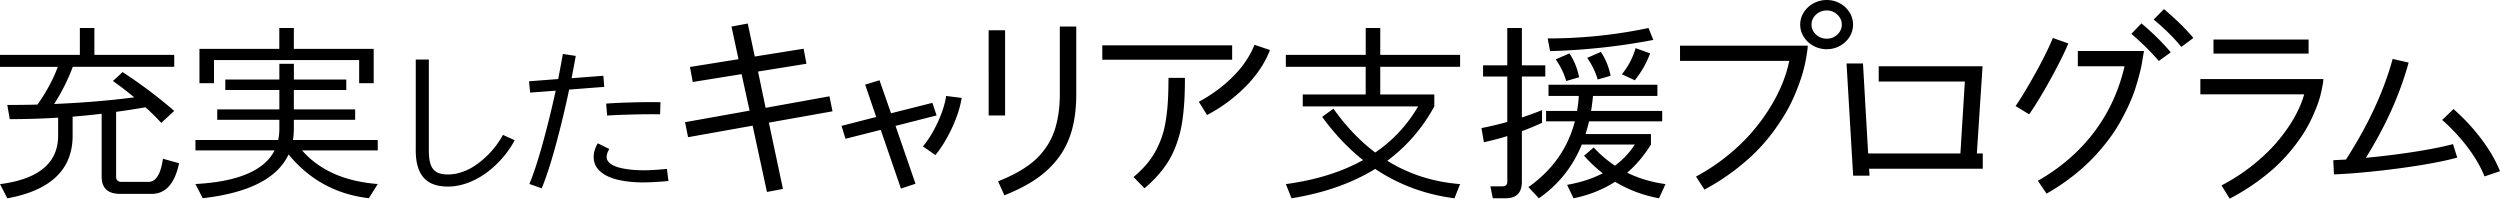
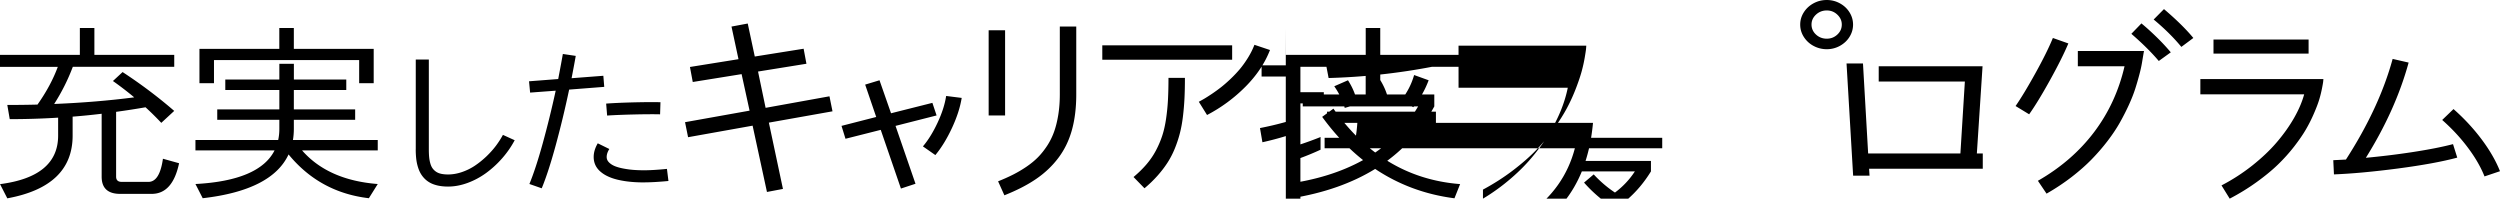
<svg xmlns="http://www.w3.org/2000/svg" data-name="レイヤー 2" width="667.45" height="53.04">
-   <path d="M0 17.84v-3.19h21.32V7.47h3.88v7.18h21.32v3.19H19.44a52.92 52.92 0 01-4.98 9.92c7.56-.31 14.68-.9 21.37-1.77-1.79-1.5-3.69-2.96-5.68-4.36l2.58-2.39c4.88 3.19 9.48 6.65 13.78 10.37l-3.45 3.19a75.25 75.25 0 00-4.21-4.16c-2.61.46-5.23.86-7.85 1.22v17.3c0 .93.5 1.4 1.51 1.4h7.11c2.01 0 3.3-2.06 3.88-6.18l4.31 1.2c-1.15 5.45-3.59 8.18-7.32 8.18h-8.4c-3.3 0-4.95-1.53-4.95-4.59v-16.8c-2.58.31-5.17.57-7.75.77v5.06c0 9.04-5.81 14.62-17.44 16.75L.01 49.16c10.34-1.33 15.51-5.65 15.51-12.96v-4.79c-4.3.27-8.61.4-12.92.4l-.65-3.79c2.74 0 5.42-.03 8.06-.1 2.39-3.38 4.19-6.74 5.42-10.07H0zm92.45 3.39v2.79h-14v5.18h16.37v2.79H78.45v2.39c0 1.04-.08 2.04-.24 2.99h22.64v2.79h-20.2c4.63 5.29 11.36 8.28 20.2 8.97l-2.37 3.79C89.75 51.9 82.6 48 77.04 41.23c-2.97 6.38-10.61 10.28-22.92 11.69l-1.94-3.79c11.36-.61 18.4-3.6 21.12-8.97H52.18v-2.79h22.09c.21-.94.31-1.94.31-2.99v-2.39H58V29.2h16.58v-5.18H60.15v-2.79h14.43v-4.19h3.88v4.19h14zm-17.88-8.18V7.47h3.88v5.58h21.32v9.17h-3.88v-6.18H57.13v6.18h-3.88v-9.17h21.32zM111 39.88V15.89h3.49v23.99c0 .8.03 1.51.09 2.11.06.6.17 1.16.32 1.68s.35.95.61 1.3c.26.35.57.65.95.9s.83.43 1.35.54c.52.11 1.13.17 1.82.17 1.22 0 2.47-.22 3.72-.65s2.42-1.01 3.47-1.72c1.06-.71 2.07-1.53 3.05-2.46.97-.93 1.82-1.88 2.54-2.84s1.34-1.93 1.86-2.9l3.14 1.43c-.92 1.73-2.04 3.34-3.37 4.85a26.409 26.409 0 01-4.3 3.93c-1.54 1.11-3.18 1.99-4.94 2.63s-3.48.96-5.18.96c-.97 0-1.86-.09-2.67-.26-.81-.18-1.5-.42-2.09-.74s-1.11-.71-1.56-1.18a6.78 6.78 0 01-1.11-1.53c-.29-.54-.52-1.16-.71-1.85s-.31-1.38-.38-2.08-.11-1.46-.11-2.28zm30.26-18.18l7.77-.6c.62-3.24 1.03-5.47 1.24-6.69l3.44.51c-.18 1.08-.55 3.07-1.11 5.96l8.48-.65.24 2.96-9.37.73c-1.09 5.16-2.29 10.12-3.59 14.89-1.3 4.76-2.54 8.58-3.73 11.46l-3.29-1.15c1.13-2.74 2.32-6.36 3.56-10.86s2.4-9.19 3.46-14.05l-6.83.51-.29-3.01zm30.69 27c-1.84 0-3.51-.11-4.99-.33s-2.75-.52-3.8-.92c-1.04-.39-1.92-.87-2.62-1.44-.71-.56-1.22-1.19-1.55-1.87-.33-.68-.49-1.43-.49-2.23 0-1.19.36-2.41 1.09-3.65l3.09 1.52c-.47.74-.71 1.45-.71 2.13 0 .55.21 1.04.64 1.46.43.43.98.77 1.65 1.03s1.46.47 2.37.63c.91.17 1.8.28 2.66.34s1.74.09 2.65.09c1.61 0 3.65-.12 6.12-.37l.4 3.23c-2.64.25-4.81.37-6.52.37zm-9.86-17.85l-.26-3.19c1.8-.14 4.22-.25 7.26-.33 3.04-.07 5.45-.09 7.24-.04l-.1 3.23c-1.69-.04-4.01-.03-6.98.04-2.96.07-5.35.17-7.17.29zm33.22-23.76l4.32-.81 1.88 8.81 13.04-2.08.75 4.01-12.92 2.08 2.02 9.69 17.05-3.08.81 4.01-16.99 3.02 3.76 17.7-4.27.81-3.83-17.7-17.23 3.08-.81-4.01 17.23-3.08-2.13-9.75-13.04 2.1-.75-4.01 12.96-2.08-1.87-8.72zm29.34 26.52l9.28-2.38-2.95-8.64 3.83-1.16 3.08 8.81 11.04-2.78 1.12 3.36-10.96 2.79 5.33 15.45-3.89 1.28-5.39-15.67-9.41 2.38-1.06-3.43zm25.07 7.79l-3.32-2.32c1.41-1.66 2.71-3.76 3.9-6.3s1.96-4.92 2.3-7.16l4.15.52c-.4 2.5-1.27 5.19-2.61 8.06s-2.81 5.27-4.42 7.2zm14.23-10.58V8.08h4.39v22.75h-4.39zm4.2 21.32l-1.68-3.73c1.49-.6 2.84-1.2 4.04-1.81 1.2-.61 2.39-1.31 3.55-2.1 1.16-.79 2.18-1.63 3.06-2.52.88-.89 1.69-1.92 2.45-3.07.75-1.15 1.37-2.4 1.85-3.74s.85-2.85 1.12-4.53c.27-1.68.41-3.49.41-5.45V7.09h4.39V25.2c0 3.56-.39 6.74-1.17 9.54-.78 2.8-1.99 5.27-3.62 7.43-1.63 2.16-3.62 4.04-5.96 5.63-2.34 1.6-5.16 3.04-8.44 4.34zm26.14-36.2V12.1h34.67v3.84h-34.67zm11.28 34.34l-2.94-3.02c1.32-1.11 2.47-2.23 3.45-3.38s1.82-2.37 2.51-3.67c.69-1.3 1.25-2.61 1.69-3.94.44-1.33.78-2.83 1.03-4.52.25-1.69.42-3.38.51-5.07.09-1.69.14-3.66.14-5.9h4.39c0 2.04-.04 3.87-.12 5.5-.08 1.62-.22 3.26-.42 4.9-.2 1.64-.48 3.14-.83 4.48-.35 1.34-.79 2.68-1.34 4.02-.55 1.34-1.2 2.6-1.95 3.76s-1.64 2.32-2.66 3.47a32.625 32.625 0 01-3.47 3.35zm16.69-19.57l-2.2-3.54c.48-.26.97-.53 1.48-.83.51-.3 1.18-.73 2.01-1.28.83-.56 1.63-1.14 2.4-1.74.77-.6 1.61-1.33 2.51-2.18.9-.85 1.73-1.73 2.5-2.63.76-.9 1.49-1.92 2.2-3.06.71-1.14 1.29-2.3 1.75-3.49l4.15 1.39c-1.36 3.51-3.55 6.79-6.58 9.83a41.327 41.327 0 01-10.22 7.52zm21.04-16.06h21.32V7.47h3.88v7.18h21.32v3.19H368.5v7.38h14.43v3.19c-3.18 5.82-7.36 10.66-12.56 14.51 5.81 3.6 12.29 5.67 19.45 6.23l-1.51 3.79c-7.83-1.01-14.88-3.63-21.17-7.84-6.2 3.82-13.64 6.43-22.33 7.84l-1.51-3.79c8.01-1.08 14.88-3.22 20.61-6.41-3.98-3.15-7.61-7-10.92-11.54l3.01-2.19c3.36 4.74 7.08 8.64 11.16 11.71 4.75-3.25 8.56-7.35 11.45-12.31h-30.8v-3.19h16.8v-7.38h-21.32v-3.19zm59.13-7.18h3.88v9.97h6.25v2.99h-6.25v10.94c1.8-.6 3.6-1.25 5.38-1.97v3.39a72.44 72.44 0 01-5.38 2.23v13.52c0 2.92-1.44 4.39-4.31 4.39h-3.45l-.65-3.19h3.23c.86 0 1.29-.4 1.29-1.2V36.33c-2.04.63-4.12 1.18-6.25 1.65l-.65-3.79c2.31-.45 4.6-.99 6.89-1.63V20.43h-6.46v-2.99h6.46V7.47zm10.34 24.93v-2.79h8.28c.22-1.29.37-2.62.46-3.99h-8.09v-2.99h29.07v2.99H425.3c-.13 1.37-.3 2.7-.51 3.99h18.99v2.79h-19.54c-.27 1.16-.58 2.29-.93 3.39h17.46v2.79c-1.8 2.93-3.92 5.44-6.34 7.53 3.1 1.52 6.5 2.53 10.22 3.04l-1.72 3.79c-4.27-.79-8.18-2.26-11.74-4.41-3.24 2.09-6.94 3.56-11.09 4.41l-1.72-3.59c3.6-.63 6.77-1.66 9.52-3.09a36.598 36.598 0 01-4.99-4.69l2.58-2.19c1.73 1.88 3.62 3.49 5.67 4.85a22 22 0 005.32-5.65h-14.16c-2.44 5.96-6.26 10.74-11.47 14.36l-2.8-2.99c6.41-4.52 10.54-10.37 12.41-17.55h-7.67zm1.07-18.75l-.65-3.39c9.19 0 18.16-.93 26.92-2.79l1.29 3.19c-9.04 1.73-18.23 2.73-27.57 2.99zm4.31 7.98c-.57-1.99-1.51-3.92-2.8-5.78l3.66-1.6c1.29 1.99 2.15 4.12 2.58 6.38l-3.45 1zm8.4-.4c-.58-1.99-1.51-3.92-2.8-5.78l3.66-1.6c1.29 1.99 2.15 4.12 2.58 6.38l-3.45 1zm6.46-1.4c1.72-2.13 2.94-4.45 3.66-6.98l3.88 1.4c-1 2.66-2.37 5.05-4.09 7.18l-3.45-1.6zm22.04 30.79l-2.25-3.49c2.84-1.52 5.5-3.27 7.98-5.24 2.48-1.97 4.65-4.01 6.5-6.09 1.85-2.09 3.5-4.27 4.94-6.54 1.44-2.27 2.6-4.49 3.5-6.65s1.55-4.28 1.97-6.36h-29.16V12.2h34.1c0 .21-.03.49-.06.86-.03.36-.15 1.14-.35 2.32s-.47 2.39-.8 3.61-.83 2.72-1.51 4.5c-.68 1.78-1.46 3.52-2.36 5.22s-2.06 3.55-3.49 5.57c-1.43 2.02-3.02 3.93-4.75 5.73s-3.83 3.64-6.29 5.51-5.12 3.57-7.97 5.1zM487.71 0c1.25 0 2.42.3 3.5.89 1.08.59 1.94 1.39 2.57 2.4.63 1.01.95 2.1.95 3.28s-.32 2.27-.95 3.28c-.63 1.01-1.49 1.8-2.57 2.4-1.08.59-2.25.89-3.5.89s-2.46-.3-3.54-.89a6.884 6.884 0 01-2.59-2.4c-.64-1.01-.96-2.1-.96-3.28s.32-2.27.96-3.28 1.5-1.8 2.59-2.4c1.09-.59 2.27-.89 3.54-.89zm0 10.33c1.1 0 2.04-.37 2.83-1.11.79-.74 1.18-1.62 1.18-2.66s-.4-1.9-1.19-2.65c-.79-.75-1.73-1.12-2.82-1.12s-2.08.37-2.88 1.12c-.8.75-1.19 1.63-1.19 2.65s.4 1.93 1.19 2.66 1.75 1.11 2.88 1.11zm7.04 36.56l-1.76-29.94h4.39l1.38 24.02h24.63l1.19-19.2h-23V17.7h27.72l-1.52 23.27h1.58v4.07h-30.35l.12 1.86h-4.38zm47-16.37l-3.63-2.21c1.45-2.09 3.21-5 5.29-8.75s3.63-6.88 4.67-9.42l4.13 1.46c-1.17 2.77-2.84 6.09-4.99 9.96-2.15 3.87-3.98 6.86-5.48 8.96zm4.64 21.18l-2.31-3.43c6.09-3.49 11.09-7.82 15-12.99s6.62-11.04 8.13-17.59h-12.47v-4.07h17.68c-.04.11-.11.47-.21 1.08-.1.6-.22 1.32-.36 2.15-.14.83-.36 1.85-.68 3.05s-.68 2.47-1.1 3.78c-.42 1.32-.99 2.76-1.71 4.34-.72 1.57-1.52 3.14-2.4 4.7-.88 1.56-1.97 3.2-3.27 4.9s-2.72 3.34-4.25 4.91c-1.53 1.57-3.33 3.16-5.39 4.75a58.078 58.078 0 01-6.65 4.41zm29.97-35.41c-1.93-2.28-4.37-4.7-7.33-7.26l2.69-2.78c1.23 1.01 2.56 2.21 3.98 3.59s2.7 2.76 3.86 4.13l-3.2 2.31zm6.02-3.77c-2.06-2.5-4.53-4.94-7.39-7.31l2.75-2.78c3.33 2.83 5.94 5.4 7.84 7.71l-3.2 2.38zm12.91 40.52l-2.19-3.54a51.48 51.48 0 008.23-5.32c2.54-2.02 4.73-4.09 6.55-6.23 1.82-2.13 3.35-4.29 4.59-6.46 1.24-2.17 2.14-4.27 2.7-6.31h-27.72v-4.07h32.85c-.01.16-.03.39-.06.69-.03.3-.14.93-.33 1.88s-.43 1.93-.73 2.92-.76 2.21-1.39 3.66a38.91 38.91 0 01-2.15 4.28c-.81 1.4-1.87 2.93-3.17 4.61-1.3 1.67-2.74 3.27-4.31 4.79-1.57 1.52-3.47 3.08-5.69 4.68-2.22 1.6-4.61 3.07-7.19 4.42zm-4.33-38.72v-3.77h25.39v3.77h-25.39zm32.16 32.23l-.18-3.78c1.16-.06 2.29-.11 3.38-.17 5.94-9.21 10.1-18.17 12.47-26.87l4.27.98c-2.32 8.46-6.12 16.93-11.42 25.42 4.24-.39 8.5-.91 12.76-1.57s7.76-1.36 10.51-2.08l1.13 3.6c-3.96 1.07-9.22 2.03-15.79 2.9-6.57.86-12.28 1.39-17.13 1.58zm40.2.56c-.98-2.48-2.45-5.03-4.42-7.66-1.96-2.63-4.26-5.1-6.88-7.42l3.02-2.91c2.86 2.52 5.37 5.23 7.53 8.12 2.16 2.89 3.79 5.72 4.88 8.47l-4.13 1.39z" data-name="文字" />
+   <path d="M0 17.84v-3.19h21.32V7.47h3.88v7.18h21.32v3.19H19.44a52.92 52.92 0 01-4.98 9.92c7.56-.31 14.68-.9 21.37-1.77-1.79-1.5-3.69-2.96-5.68-4.36l2.58-2.39c4.88 3.19 9.48 6.65 13.78 10.37l-3.45 3.19a75.25 75.25 0 00-4.21-4.16c-2.61.46-5.23.86-7.85 1.22v17.3c0 .93.5 1.4 1.51 1.4h7.11c2.01 0 3.3-2.06 3.88-6.18l4.31 1.2c-1.15 5.45-3.59 8.18-7.32 8.18h-8.4c-3.3 0-4.95-1.53-4.95-4.59v-16.8c-2.58.31-5.17.57-7.75.77v5.06c0 9.04-5.81 14.62-17.44 16.75L.01 49.16c10.34-1.33 15.51-5.65 15.51-12.96v-4.79c-4.3.27-8.61.4-12.92.4l-.65-3.79c2.74 0 5.42-.03 8.06-.1 2.39-3.38 4.19-6.74 5.42-10.07H0zm92.45 3.39v2.79h-14v5.18h16.37v2.79H78.45v2.39c0 1.04-.08 2.04-.24 2.99h22.64v2.79h-20.2c4.63 5.29 11.36 8.28 20.2 8.97l-2.37 3.79C89.75 51.9 82.6 48 77.04 41.23c-2.97 6.38-10.61 10.28-22.92 11.69l-1.94-3.79c11.36-.61 18.4-3.6 21.12-8.97H52.18v-2.79h22.09c.21-.94.31-1.94.31-2.99v-2.39H58V29.2h16.58v-5.18H60.15v-2.79h14.43v-4.19h3.88v4.19h14zm-17.88-8.18V7.47h3.88v5.58h21.32v9.17h-3.88v-6.18H57.13v6.18h-3.88v-9.17h21.32zM111 39.88V15.89h3.49v23.99c0 .8.03 1.51.09 2.11.06.6.17 1.16.32 1.68s.35.95.61 1.3c.26.35.57.65.95.9s.83.43 1.35.54c.52.11 1.13.17 1.82.17 1.22 0 2.47-.22 3.72-.65s2.42-1.01 3.47-1.72c1.06-.71 2.07-1.53 3.05-2.46.97-.93 1.82-1.88 2.54-2.84s1.34-1.93 1.86-2.9l3.14 1.43c-.92 1.73-2.04 3.34-3.37 4.85a26.409 26.409 0 01-4.3 3.93c-1.54 1.11-3.18 1.99-4.94 2.63s-3.48.96-5.18.96c-.97 0-1.86-.09-2.67-.26-.81-.18-1.5-.42-2.09-.74s-1.11-.71-1.56-1.18a6.78 6.78 0 01-1.11-1.53c-.29-.54-.52-1.16-.71-1.85s-.31-1.38-.38-2.08-.11-1.46-.11-2.28zm30.26-18.18l7.77-.6c.62-3.24 1.03-5.47 1.24-6.69l3.44.51c-.18 1.08-.55 3.07-1.11 5.96l8.48-.65.24 2.96-9.37.73c-1.09 5.16-2.29 10.12-3.59 14.89-1.3 4.76-2.54 8.58-3.73 11.46l-3.29-1.15c1.13-2.74 2.32-6.36 3.56-10.86s2.4-9.19 3.46-14.05l-6.83.51-.29-3.01zm30.69 27c-1.84 0-3.51-.11-4.99-.33s-2.75-.52-3.8-.92c-1.04-.39-1.92-.87-2.62-1.44-.71-.56-1.22-1.19-1.55-1.87-.33-.68-.49-1.43-.49-2.23 0-1.19.36-2.41 1.09-3.65l3.09 1.52c-.47.74-.71 1.45-.71 2.13 0 .55.21 1.04.64 1.46.43.43.98.77 1.65 1.03s1.46.47 2.37.63c.91.17 1.8.28 2.66.34s1.74.09 2.65.09c1.61 0 3.65-.12 6.12-.37l.4 3.23c-2.64.25-4.81.37-6.52.37zm-9.86-17.85l-.26-3.19c1.8-.14 4.22-.25 7.26-.33 3.04-.07 5.45-.09 7.24-.04l-.1 3.23c-1.69-.04-4.01-.03-6.98.04-2.96.07-5.35.17-7.17.29zm33.22-23.76l4.32-.81 1.88 8.81 13.04-2.08.75 4.01-12.92 2.08 2.02 9.69 17.05-3.08.81 4.01-16.99 3.02 3.76 17.7-4.27.81-3.83-17.7-17.23 3.08-.81-4.01 17.23-3.08-2.13-9.75-13.04 2.1-.75-4.01 12.96-2.08-1.87-8.72zm29.34 26.52l9.28-2.38-2.95-8.64 3.83-1.16 3.08 8.81 11.04-2.78 1.12 3.36-10.96 2.79 5.33 15.45-3.89 1.28-5.39-15.67-9.41 2.38-1.06-3.43zm25.07 7.79l-3.32-2.32c1.41-1.66 2.71-3.76 3.9-6.3s1.96-4.92 2.3-7.16l4.15.52c-.4 2.5-1.27 5.19-2.61 8.06s-2.81 5.27-4.42 7.2zm14.23-10.58V8.08h4.39v22.75h-4.39zm4.2 21.32l-1.68-3.73c1.49-.6 2.84-1.2 4.04-1.81 1.2-.61 2.39-1.31 3.55-2.1 1.16-.79 2.18-1.63 3.06-2.52.88-.89 1.69-1.92 2.45-3.07.75-1.15 1.37-2.4 1.85-3.74s.85-2.85 1.12-4.53c.27-1.68.41-3.49.41-5.45V7.09h4.39V25.2c0 3.56-.39 6.74-1.17 9.54-.78 2.8-1.99 5.27-3.62 7.43-1.63 2.16-3.62 4.04-5.96 5.63-2.34 1.6-5.16 3.04-8.44 4.34zm26.14-36.2V12.1h34.67v3.84h-34.67zm11.28 34.34l-2.94-3.02c1.32-1.11 2.47-2.23 3.45-3.38s1.82-2.37 2.51-3.67c.69-1.3 1.25-2.61 1.69-3.94.44-1.33.78-2.83 1.03-4.52.25-1.69.42-3.38.51-5.07.09-1.69.14-3.66.14-5.9h4.39c0 2.04-.04 3.87-.12 5.5-.08 1.62-.22 3.26-.42 4.9-.2 1.64-.48 3.14-.83 4.48-.35 1.34-.79 2.68-1.34 4.02-.55 1.34-1.2 2.6-1.95 3.76s-1.64 2.32-2.66 3.47a32.625 32.625 0 01-3.47 3.35zm16.69-19.57l-2.2-3.54c.48-.26.97-.53 1.48-.83.51-.3 1.18-.73 2.01-1.28.83-.56 1.63-1.14 2.4-1.74.77-.6 1.61-1.33 2.51-2.18.9-.85 1.73-1.73 2.5-2.63.76-.9 1.49-1.92 2.2-3.06.71-1.14 1.29-2.3 1.75-3.49l4.15 1.39c-1.36 3.51-3.55 6.79-6.58 9.83a41.327 41.327 0 01-10.22 7.52zm21.04-16.06h21.32V7.47h3.88v7.18h21.32v3.19H368.5v7.38h14.43v3.19c-3.18 5.82-7.36 10.66-12.56 14.51 5.81 3.6 12.29 5.67 19.45 6.23l-1.51 3.79c-7.83-1.01-14.88-3.63-21.17-7.84-6.2 3.82-13.64 6.43-22.33 7.84l-1.51-3.79c8.01-1.08 14.88-3.22 20.61-6.41-3.98-3.15-7.61-7-10.92-11.54l3.01-2.19c3.36 4.74 7.08 8.64 11.16 11.71 4.75-3.25 8.56-7.35 11.45-12.31h-30.8v-3.19h16.8v-7.38h-21.32v-3.19zh3.88v9.97h6.25v2.99h-6.25v10.94c1.8-.6 3.6-1.25 5.38-1.97v3.39a72.44 72.44 0 01-5.38 2.23v13.52c0 2.92-1.44 4.39-4.31 4.39h-3.45l-.65-3.19h3.23c.86 0 1.29-.4 1.29-1.2V36.33c-2.04.63-4.12 1.18-6.25 1.65l-.65-3.79c2.31-.45 4.6-.99 6.89-1.63V20.43h-6.46v-2.99h6.46V7.47zm10.34 24.93v-2.79h8.28c.22-1.29.37-2.62.46-3.99h-8.09v-2.99h29.07v2.99H425.3c-.13 1.37-.3 2.7-.51 3.99h18.99v2.79h-19.54c-.27 1.16-.58 2.29-.93 3.39h17.46v2.79c-1.8 2.93-3.92 5.44-6.34 7.53 3.1 1.52 6.5 2.53 10.22 3.04l-1.72 3.79c-4.27-.79-8.18-2.26-11.74-4.41-3.24 2.09-6.94 3.56-11.09 4.41l-1.72-3.59c3.6-.63 6.77-1.66 9.52-3.09a36.598 36.598 0 01-4.99-4.69l2.58-2.19c1.73 1.88 3.62 3.49 5.67 4.85a22 22 0 005.32-5.65h-14.16c-2.44 5.96-6.26 10.74-11.47 14.36l-2.8-2.99c6.41-4.52 10.54-10.37 12.41-17.55h-7.67zm1.07-18.75l-.65-3.39c9.19 0 18.16-.93 26.92-2.79l1.29 3.19c-9.04 1.73-18.23 2.73-27.57 2.99zm4.31 7.98c-.57-1.99-1.51-3.92-2.8-5.78l3.66-1.6c1.29 1.99 2.15 4.12 2.58 6.38l-3.45 1zm8.4-.4c-.58-1.99-1.51-3.92-2.8-5.78l3.66-1.6c1.29 1.99 2.15 4.12 2.58 6.38l-3.45 1zm6.46-1.4c1.72-2.13 2.94-4.45 3.66-6.98l3.88 1.4c-1 2.66-2.37 5.05-4.09 7.18l-3.45-1.6zm22.04 30.79l-2.25-3.49c2.84-1.52 5.5-3.27 7.98-5.24 2.48-1.97 4.65-4.01 6.5-6.09 1.85-2.09 3.5-4.27 4.94-6.54 1.44-2.27 2.6-4.49 3.5-6.65s1.55-4.28 1.97-6.36h-29.16V12.2h34.1c0 .21-.03.49-.06.86-.03.36-.15 1.14-.35 2.32s-.47 2.39-.8 3.61-.83 2.72-1.51 4.5c-.68 1.78-1.46 3.52-2.36 5.22s-2.06 3.55-3.49 5.57c-1.43 2.02-3.02 3.93-4.75 5.73s-3.83 3.64-6.29 5.51-5.12 3.57-7.97 5.1zM487.71 0c1.25 0 2.42.3 3.5.89 1.08.59 1.94 1.39 2.57 2.4.63 1.01.95 2.1.95 3.28s-.32 2.27-.95 3.28c-.63 1.01-1.49 1.8-2.57 2.4-1.08.59-2.25.89-3.5.89s-2.46-.3-3.54-.89a6.884 6.884 0 01-2.59-2.4c-.64-1.01-.96-2.1-.96-3.28s.32-2.27.96-3.28 1.5-1.8 2.59-2.4c1.09-.59 2.27-.89 3.54-.89zm0 10.33c1.1 0 2.04-.37 2.83-1.11.79-.74 1.18-1.62 1.18-2.66s-.4-1.9-1.19-2.65c-.79-.75-1.73-1.12-2.82-1.12s-2.08.37-2.88 1.12c-.8.75-1.19 1.63-1.19 2.65s.4 1.93 1.19 2.66 1.75 1.11 2.88 1.11zm7.04 36.56l-1.76-29.94h4.39l1.38 24.02h24.63l1.19-19.2h-23V17.7h27.72l-1.52 23.27h1.58v4.07h-30.35l.12 1.86h-4.38zm47-16.37l-3.63-2.21c1.45-2.09 3.21-5 5.29-8.75s3.63-6.88 4.67-9.42l4.13 1.46c-1.17 2.77-2.84 6.09-4.99 9.96-2.15 3.87-3.98 6.86-5.48 8.96zm4.64 21.18l-2.31-3.43c6.09-3.49 11.09-7.82 15-12.99s6.62-11.04 8.13-17.59h-12.47v-4.07h17.68c-.04.11-.11.47-.21 1.08-.1.6-.22 1.32-.36 2.15-.14.83-.36 1.85-.68 3.05s-.68 2.47-1.1 3.78c-.42 1.32-.99 2.76-1.71 4.34-.72 1.57-1.52 3.14-2.4 4.7-.88 1.56-1.97 3.2-3.27 4.9s-2.72 3.34-4.25 4.91c-1.53 1.57-3.33 3.16-5.39 4.75a58.078 58.078 0 01-6.65 4.41zm29.97-35.41c-1.93-2.28-4.37-4.7-7.33-7.26l2.69-2.78c1.23 1.01 2.56 2.21 3.98 3.59s2.7 2.76 3.86 4.13l-3.2 2.31zm6.02-3.77c-2.06-2.5-4.53-4.94-7.39-7.31l2.75-2.78c3.33 2.83 5.94 5.4 7.84 7.71l-3.2 2.38zm12.91 40.52l-2.19-3.54a51.48 51.48 0 008.23-5.32c2.54-2.02 4.73-4.09 6.55-6.23 1.82-2.13 3.35-4.29 4.59-6.46 1.24-2.17 2.14-4.27 2.7-6.31h-27.72v-4.07h32.85c-.01.16-.03.39-.06.69-.03.3-.14.93-.33 1.88s-.43 1.93-.73 2.92-.76 2.21-1.39 3.66a38.91 38.91 0 01-2.15 4.28c-.81 1.4-1.87 2.93-3.17 4.61-1.3 1.67-2.74 3.27-4.31 4.79-1.57 1.52-3.47 3.08-5.69 4.68-2.22 1.6-4.61 3.07-7.19 4.42zm-4.33-38.72v-3.77h25.39v3.77h-25.39zm32.16 32.23l-.18-3.78c1.16-.06 2.29-.11 3.38-.17 5.94-9.21 10.1-18.17 12.47-26.87l4.27.98c-2.32 8.46-6.12 16.93-11.42 25.42 4.24-.39 8.5-.91 12.76-1.57s7.76-1.36 10.51-2.08l1.13 3.6c-3.96 1.07-9.22 2.03-15.79 2.9-6.57.86-12.28 1.39-17.13 1.58zm40.2.56c-.98-2.48-2.45-5.03-4.42-7.66-1.96-2.63-4.26-5.1-6.88-7.42l3.02-2.91c2.86 2.52 5.37 5.23 7.53 8.12 2.16 2.89 3.79 5.72 4.88 8.47l-4.13 1.39z" data-name="文字" />
</svg>